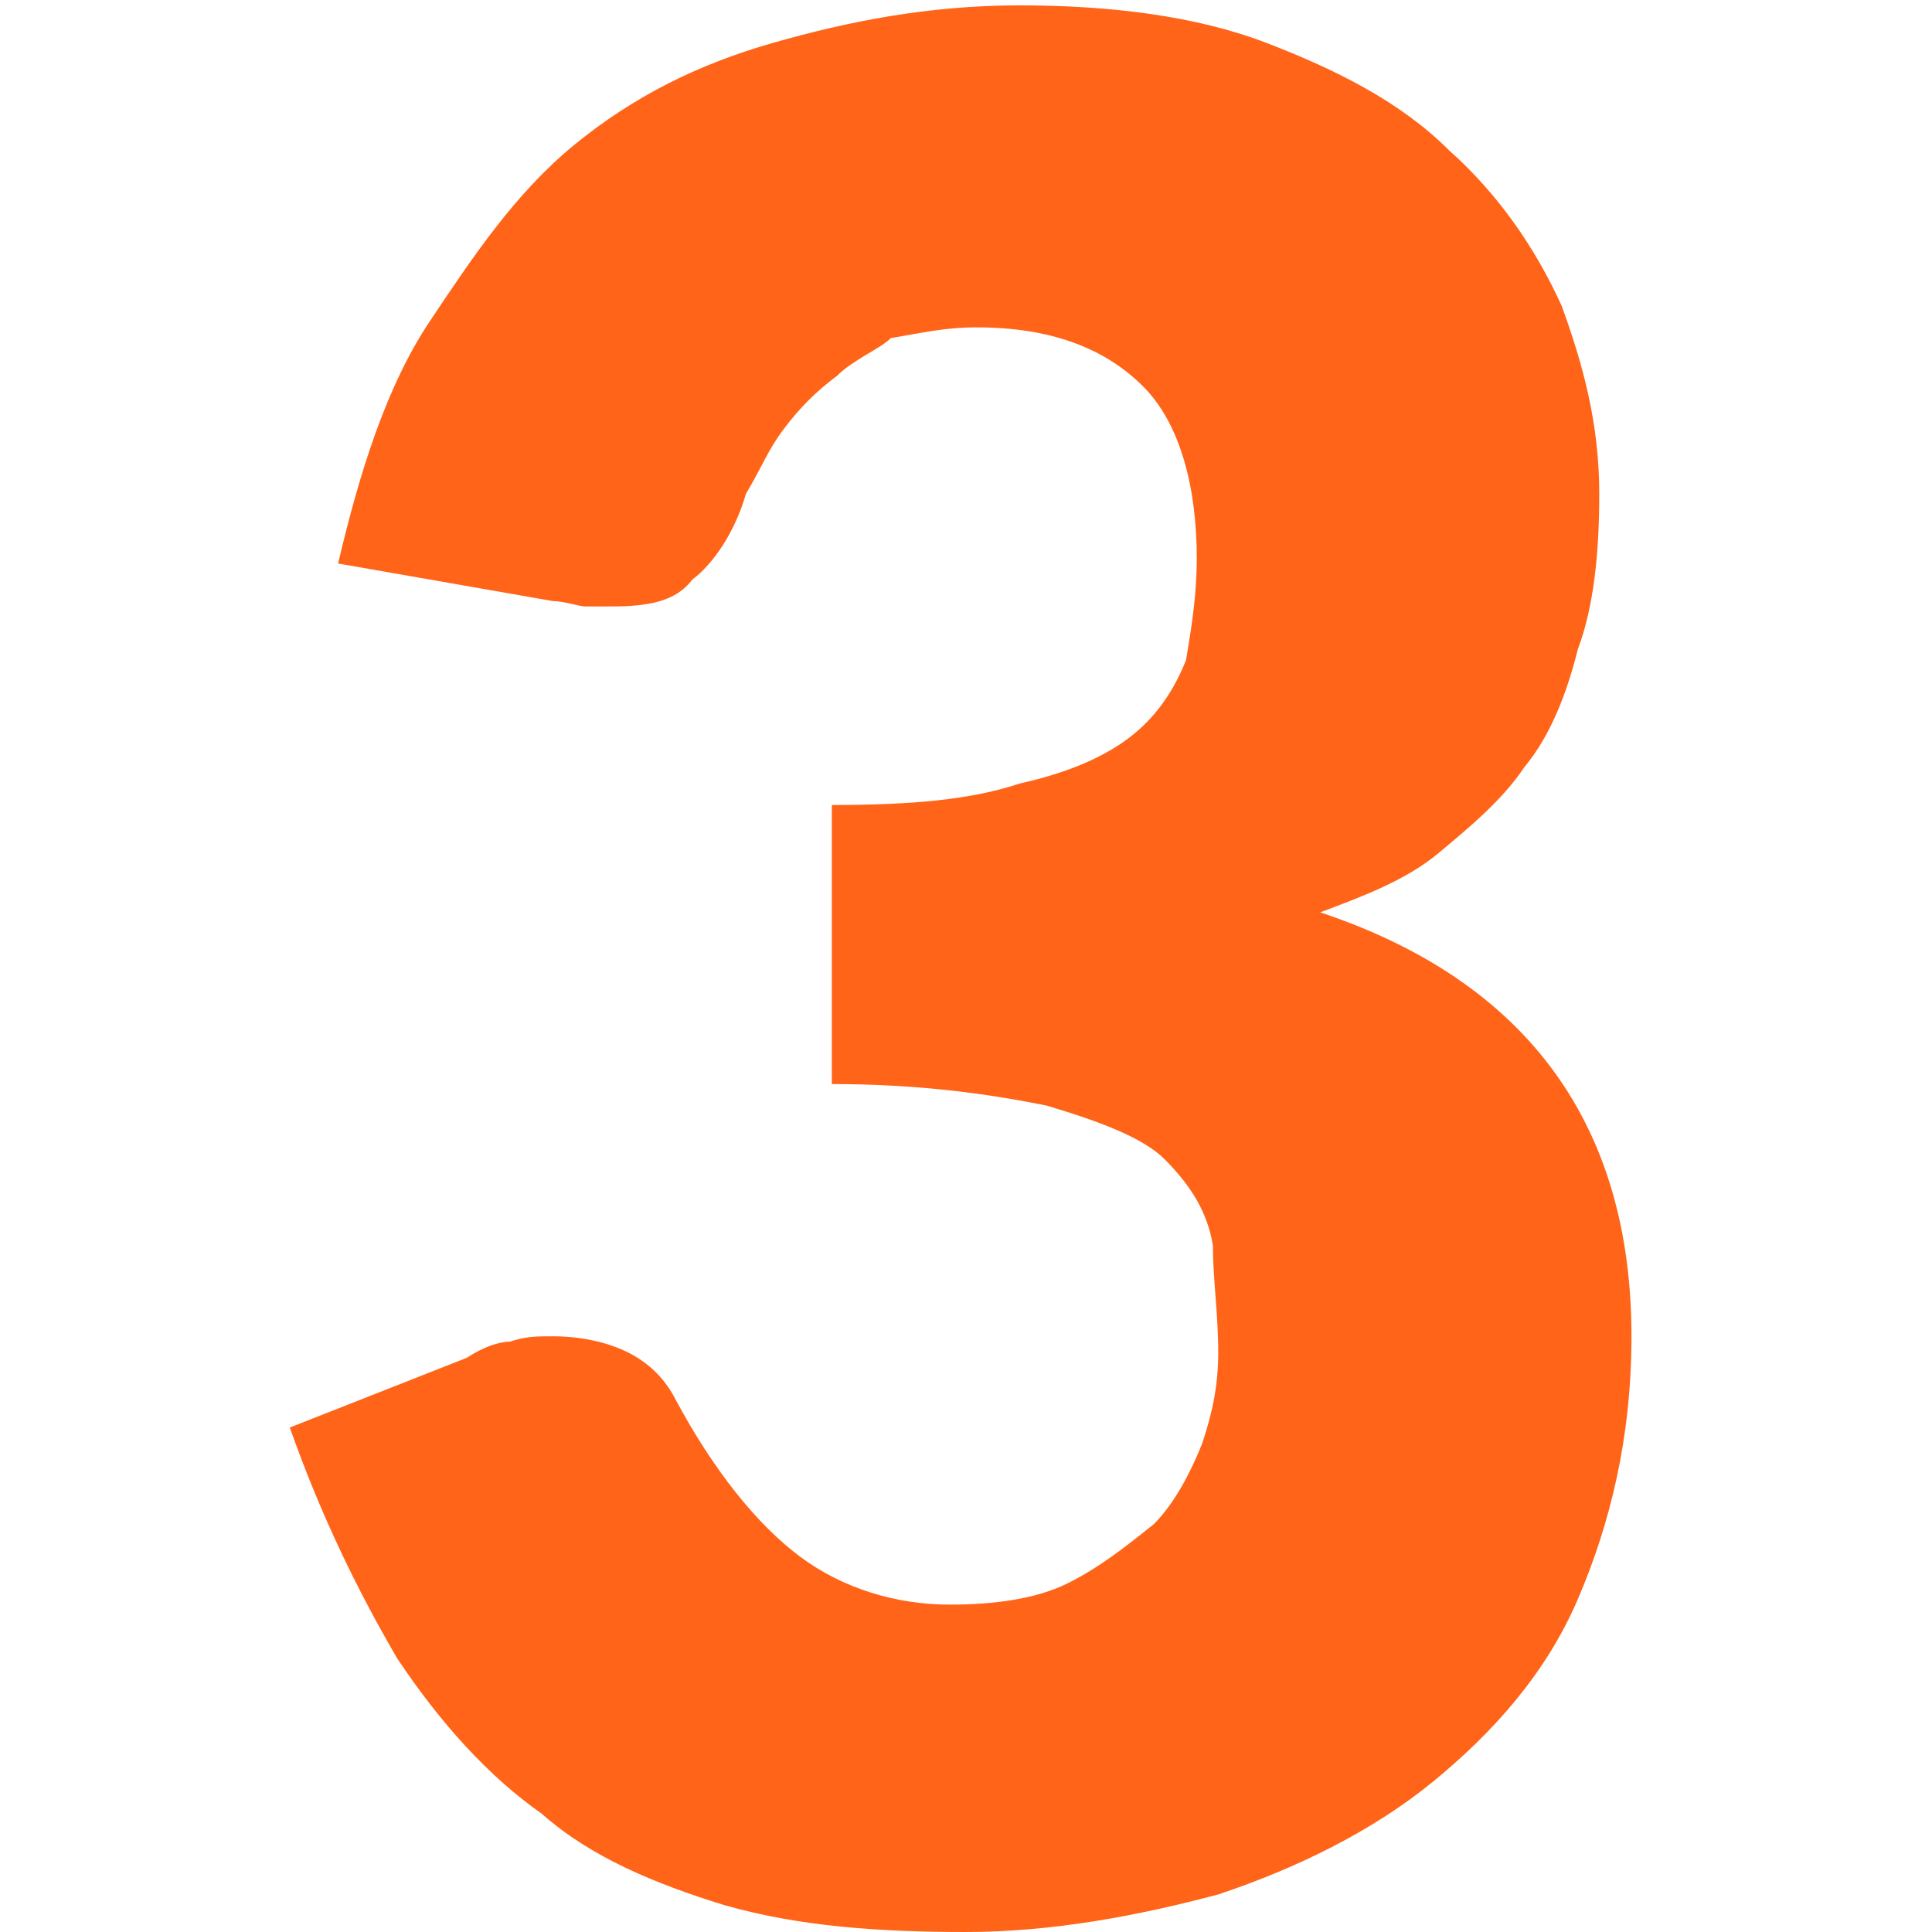
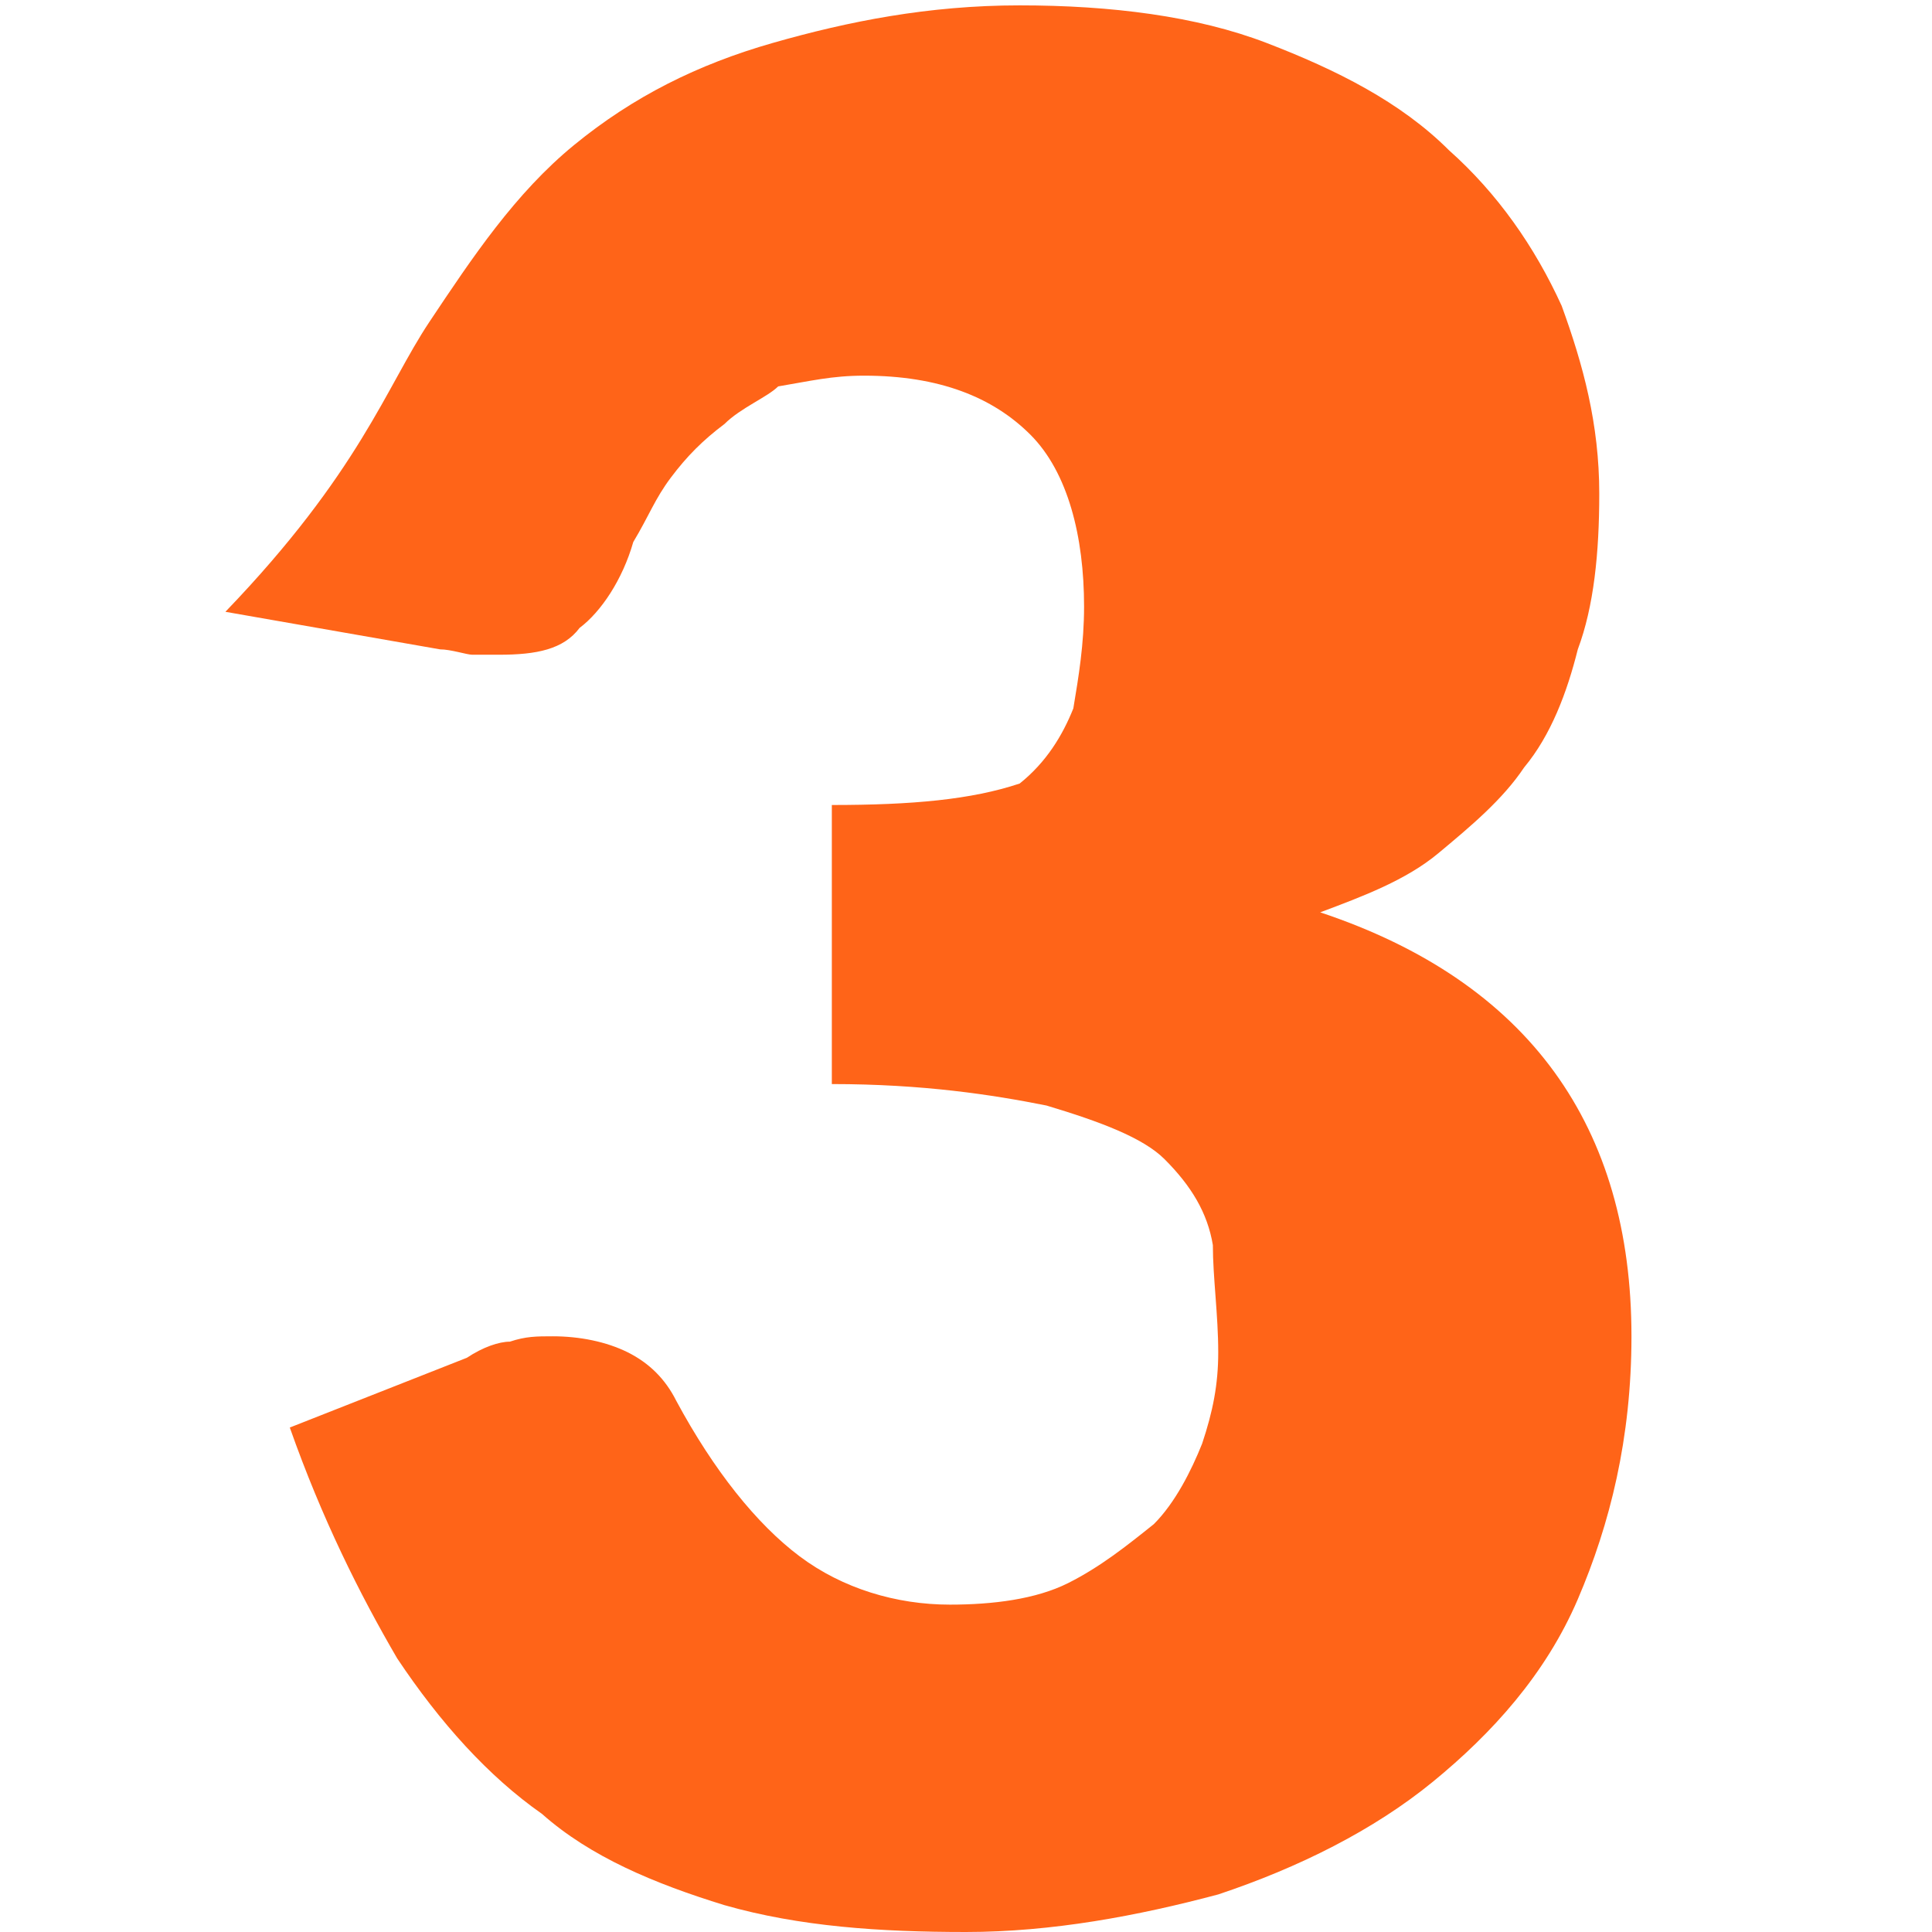
<svg xmlns="http://www.w3.org/2000/svg" version="1.1" id="Layer_1" x="0px" y="0px" viewBox="0 0 36 36" style="enable-background:new 0 0 36 36;" xml:space="preserve">
  <style type="text/css">
	.st0{fill:#FF6418;}
</style>
  <g>
-     <path class="st0" d="M19,0.1c1.7,0,3.3,0.2,4.6,0.7c1.3,0.5,2.5,1.1,3.4,2c0.9,0.8,1.6,1.8,2.1,2.9c0.4,1.1,0.7,2.2,0.7,3.5   c0,1.1-0.1,2.1-0.4,2.9c-0.2,0.8-0.5,1.6-1,2.2c-0.4,0.6-1,1.1-1.6,1.6s-1.4,0.8-2.2,1.1c3.9,1.3,5.8,4,5.8,7.9   c0,1.9-0.4,3.5-1,4.9s-1.6,2.5-2.7,3.4c-1.1,0.9-2.5,1.6-4,2.1c-1.5,0.4-3.1,0.7-4.7,0.7s-3.1-0.1-4.5-0.5   c-1.3-0.4-2.5-0.9-3.4-1.7c-1-0.7-1.9-1.7-2.7-2.9c-0.7-1.2-1.4-2.6-2-4.3l3.3-1.3C9,25.1,9.3,25,9.5,25c0.3-0.1,0.5-0.1,0.8-0.1   c0.5,0,1,0.1,1.4,0.3c0.4,0.2,0.7,0.5,0.9,0.9c0.7,1.3,1.5,2.3,2.3,2.9c0.8,0.6,1.8,0.9,2.8,0.9c0.8,0,1.6-0.1,2.2-0.4   c0.6-0.3,1.1-0.7,1.6-1.1c0.4-0.4,0.7-1,0.9-1.5c0.2-0.6,0.3-1.1,0.3-1.7c0-0.7-0.1-1.4-0.1-2c-0.1-0.6-0.4-1.1-0.9-1.6   c-0.4-0.4-1.2-0.7-2.2-1c-1-0.2-2.3-0.4-4-0.4V15c1.5,0,2.6-0.1,3.5-0.4c0.9-0.2,1.6-0.5,2.1-0.9c0.5-0.4,0.8-0.9,1-1.4   c0.1-0.6,0.2-1.2,0.2-1.9c0-1.3-0.3-2.5-1-3.2c-0.7-0.7-1.7-1.1-3.1-1.1c-0.6,0-1,0.1-1.6,0.2c-0.2,0.2-0.7,0.4-1,0.7   c-0.4,0.3-0.7,0.6-1,1c-0.3,0.4-0.4,0.7-0.7,1.2c-0.2,0.7-0.6,1.3-1,1.6c-0.3,0.4-0.8,0.5-1.5,0.5c-0.1,0-0.3,0-0.5,0   c-0.1,0-0.4-0.1-0.6-0.1l-4-0.7C6.7,8.8,7.2,7.2,8,6s1.6-2.4,2.7-3.3c1.1-0.9,2.3-1.5,3.7-1.9S17.3,0.1,19,0.1z" />
+     <path class="st0" d="M19,0.1c1.7,0,3.3,0.2,4.6,0.7c1.3,0.5,2.5,1.1,3.4,2c0.9,0.8,1.6,1.8,2.1,2.9c0.4,1.1,0.7,2.2,0.7,3.5   c0,1.1-0.1,2.1-0.4,2.9c-0.2,0.8-0.5,1.6-1,2.2c-0.4,0.6-1,1.1-1.6,1.6s-1.4,0.8-2.2,1.1c3.9,1.3,5.8,4,5.8,7.9   c0,1.9-0.4,3.5-1,4.9s-1.6,2.5-2.7,3.4c-1.1,0.9-2.5,1.6-4,2.1c-1.5,0.4-3.1,0.7-4.7,0.7s-3.1-0.1-4.5-0.5   c-1.3-0.4-2.5-0.9-3.4-1.7c-1-0.7-1.9-1.7-2.7-2.9c-0.7-1.2-1.4-2.6-2-4.3l3.3-1.3C9,25.1,9.3,25,9.5,25c0.3-0.1,0.5-0.1,0.8-0.1   c0.5,0,1,0.1,1.4,0.3c0.4,0.2,0.7,0.5,0.9,0.9c0.7,1.3,1.5,2.3,2.3,2.9c0.8,0.6,1.8,0.9,2.8,0.9c0.8,0,1.6-0.1,2.2-0.4   c0.6-0.3,1.1-0.7,1.6-1.1c0.4-0.4,0.7-1,0.9-1.5c0.2-0.6,0.3-1.1,0.3-1.7c0-0.7-0.1-1.4-0.1-2c-0.1-0.6-0.4-1.1-0.9-1.6   c-0.4-0.4-1.2-0.7-2.2-1c-1-0.2-2.3-0.4-4-0.4V15c1.5,0,2.6-0.1,3.5-0.4c0.5-0.4,0.8-0.9,1-1.4   c0.1-0.6,0.2-1.2,0.2-1.9c0-1.3-0.3-2.5-1-3.2c-0.7-0.7-1.7-1.1-3.1-1.1c-0.6,0-1,0.1-1.6,0.2c-0.2,0.2-0.7,0.4-1,0.7   c-0.4,0.3-0.7,0.6-1,1c-0.3,0.4-0.4,0.7-0.7,1.2c-0.2,0.7-0.6,1.3-1,1.6c-0.3,0.4-0.8,0.5-1.5,0.5c-0.1,0-0.3,0-0.5,0   c-0.1,0-0.4-0.1-0.6-0.1l-4-0.7C6.7,8.8,7.2,7.2,8,6s1.6-2.4,2.7-3.3c1.1-0.9,2.3-1.5,3.7-1.9S17.3,0.1,19,0.1z" />
  </g>
</svg>